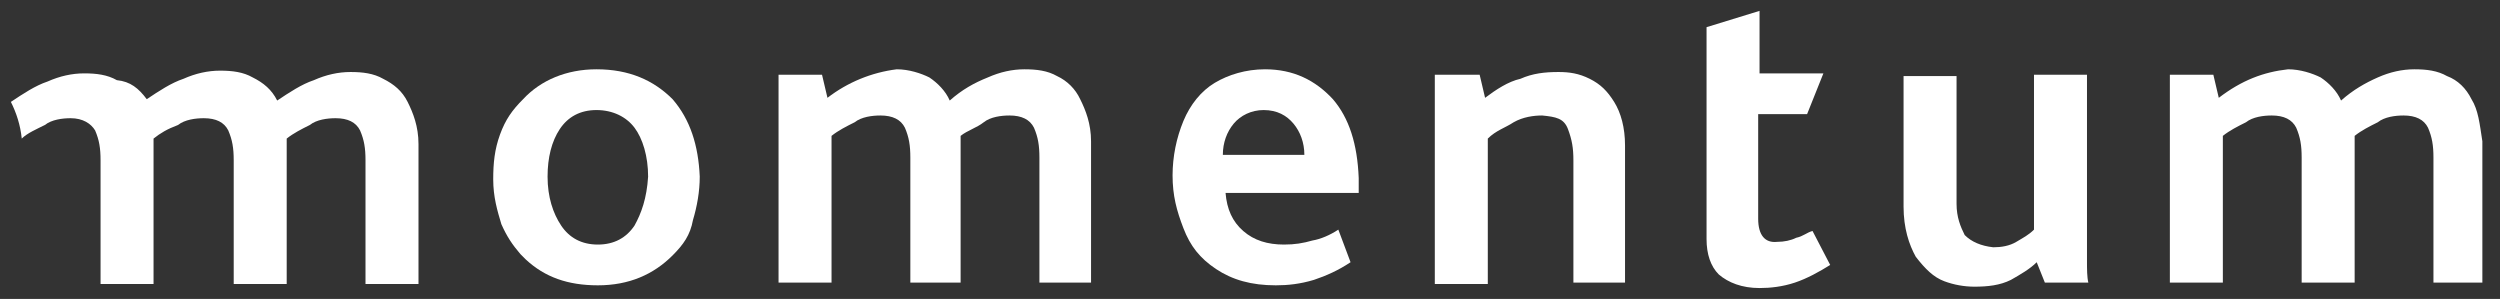
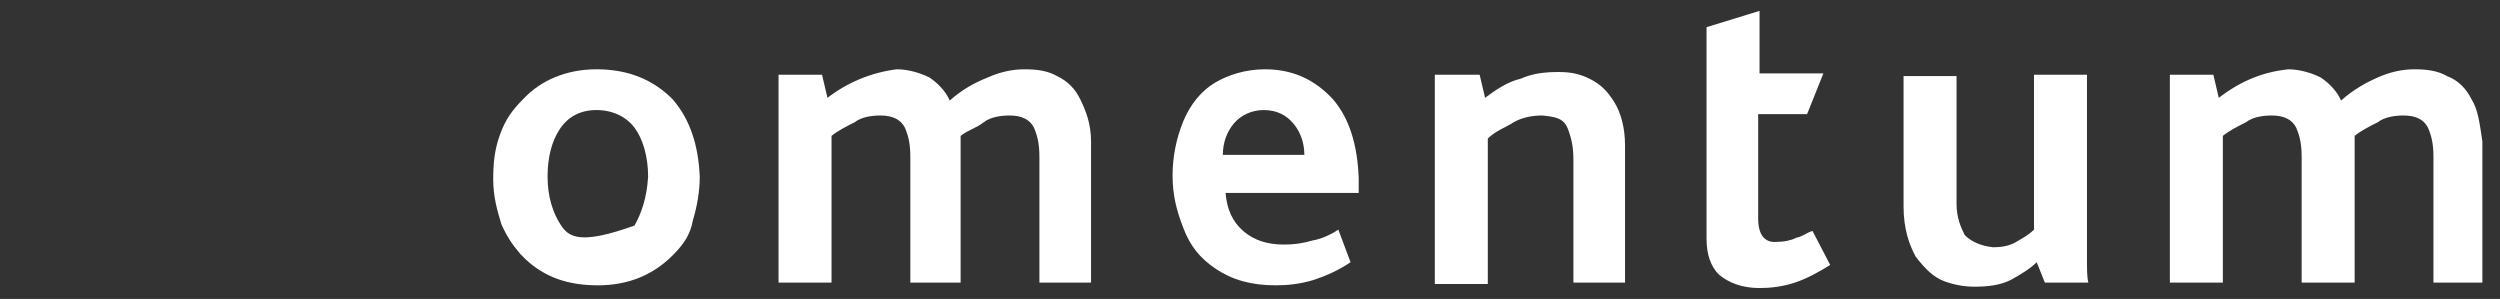
<svg xmlns="http://www.w3.org/2000/svg" width="184" height="22" viewBox="0 0 184 22" fill="none">
  <rect x="0" y="0" width="184" height="22" fill="#333333" stroke="none" />
-   <path d="M10.801 7.3C11.701 6.7 12.601 6.1 13.501 5.8C14.401 5.4 15.301 5.2 16.201 5.2C17.101 5.2 17.901 5.3 18.601 5.7C19.401 6.1 20.001 6.6 20.401 7.4C21.301 6.8 22.201 6.2 23.101 5.9C24.001 5.5 24.901 5.3 25.801 5.3C26.701 5.3 27.501 5.4 28.201 5.8C29.001 6.2 29.601 6.7 30.001 7.5C30.401 8.3 30.801 9.3 30.801 10.6V20.9H26.901V11.8C26.901 10.9 26.801 10.3 26.501 9.6C26.201 9 25.601 8.7 24.701 8.7C24.101 8.7 23.301 8.8 22.801 9.2C22.201 9.5 21.601 9.8 21.101 10.2V10.6V20.9H17.201V11.8C17.201 10.9 17.101 10.3 16.801 9.6C16.501 9 15.901 8.7 15.001 8.7C14.401 8.7 13.601 8.8 13.101 9.2C12.301 9.5 11.801 9.8 11.301 10.2V10.6V20.9H7.401V11.8C7.401 10.9 7.301 10.3 7.001 9.6C6.701 9.1 6.101 8.7 5.201 8.7C4.601 8.7 3.801 8.8 3.301 9.2C2.701 9.5 2.001 9.8 1.601 10.2C1.501 9.2 1.201 8.3 0.801 7.5C1.701 6.9 2.601 6.3 3.501 6C4.401 5.6 5.301 5.4 6.201 5.4C7.101 5.4 7.901 5.5 8.601 5.9C9.601 6 10.201 6.5 10.801 7.3Z" fill="white" />
  <path d="M80.401 20.8H76.501V11.6C76.501 10.7 76.401 10.1 76.101 9.4C75.801 8.8 75.201 8.5 74.301 8.5C73.701 8.5 72.901 8.6 72.401 9C71.901 9.4 71.201 9.6 70.701 10V10.5V20.8H67.001V11.6C67.001 10.7 66.901 10.1 66.601 9.4C66.301 8.8 65.701 8.5 64.801 8.5C64.201 8.5 63.401 8.6 62.901 9C62.301 9.3 61.701 9.6 61.201 10V20.8H57.301V5.5H60.501L60.901 7.2C62.383 6.057 64.144 5.332 66.001 5.1C66.901 5.1 67.801 5.4 68.401 5.7C69.001 6.1 69.601 6.7 69.901 7.4C70.801 6.6 71.701 6.1 72.701 5.7C73.601 5.3 74.501 5.1 75.401 5.1C76.301 5.1 77.101 5.2 77.801 5.6C78.55 5.948 79.152 6.55 79.501 7.3C79.901 8.1 80.301 9.1 80.301 10.4V20.8H80.401Z" fill="white" />
  <path fill-rule="evenodd" clip-rule="evenodd" d="M100.001 14.2H90.201C90.301 15.4 90.701 16.3 91.501 17C92.301 17.7 93.301 18 94.501 18C95.301 18 95.901 17.9 96.601 17.7C97.201 17.6 97.901 17.3 98.501 16.9L99.401 19.3C98.501 19.9 97.601 20.3 96.701 20.6C95.701 20.9 94.801 21 93.901 21C92.101 21 90.701 20.6 89.501 19.8C88.301 19 87.601 18.1 87.101 16.8C86.601 15.5 86.301 14.4 86.301 12.9C86.305 11.527 86.577 10.168 87.101 8.9C87.601 7.7 88.401 6.7 89.401 6.1C90.401 5.5 91.701 5.1 93.101 5.1C95.201 5.1 96.801 5.9 98.101 7.3C99.301 8.7 99.901 10.6 100.001 13.1V14.2ZM96.001 11.4C96.001 10.5 95.701 9.7 95.201 9.1C94.701 8.5 94.001 8.1 93.001 8.1C92.101 8.1 91.301 8.5 90.801 9.1C90.301 9.7 90.001 10.5 90.001 11.4H96.001Z" fill="white" />
  <path d="M119.702 20.8H115.802V11.8C115.802 10.9 115.702 10.3 115.402 9.5C115.102 8.7 114.502 8.6 113.502 8.5C112.902 8.5 112.102 8.6 111.402 9C110.802 9.4 110.102 9.6 109.502 10.2V20.9H105.602V5.5H108.902L109.302 7.2C110.102 6.6 111.002 6 111.902 5.8C112.802 5.4 113.702 5.3 114.702 5.3C115.502 5.3 116.202 5.4 117.002 5.8C117.802 6.2 118.302 6.7 118.802 7.5C119.302 8.3 119.602 9.4 119.602 10.7V20.8H119.702ZM134.702 19.5C133.902 20 133.002 20.5 132.102 20.8C131.202 21.1 130.302 21.2 129.502 21.2C128.202 21.2 127.202 20.8 126.502 20.2C125.902 19.6 125.602 18.7 125.602 17.6V2L129.502 0.8V5.4H134.202L133.002 8.4H129.402V16.1C129.402 17.3 129.902 17.9 130.802 17.8C131.302 17.8 131.802 17.7 132.202 17.5C132.702 17.4 133.002 17.1 133.402 17L134.702 19.5ZM153.702 20.8H150.502L149.902 19.3C149.402 19.8 148.702 20.2 148.002 20.6C147.202 21 146.302 21.1 145.302 21.1C144.55 21.096 143.806 20.961 143.102 20.7C142.302 20.4 141.702 19.8 141.002 18.9C140.502 18 140.102 16.8 140.102 15.2V5.6H144.002V15C144.002 16 144.302 16.7 144.602 17.3C145.102 17.8 145.802 18.1 146.702 18.2C147.302 18.2 147.902 18.1 148.402 17.8C148.902 17.5 149.302 17.3 149.702 16.9V5.5H153.602V16.5V19.2C153.602 19.8 153.602 20.4 153.702 20.8ZM183.002 20.8H179.102V11.6C179.102 10.7 179.002 10.1 178.702 9.4C178.402 8.8 177.802 8.5 176.902 8.5C176.302 8.5 175.502 8.6 175.002 9C174.402 9.3 173.802 9.6 173.302 10V10.5V20.8H169.402V11.6C169.402 10.7 169.302 10.1 169.002 9.4C168.702 8.8 168.102 8.5 167.202 8.5C166.602 8.5 165.802 8.6 165.302 9C164.702 9.3 164.102 9.6 163.602 10V20.8H159.702V5.5H162.902L163.302 7.2C165.002 5.9 166.602 5.3 168.402 5.1C169.302 5.1 170.202 5.4 170.802 5.7C171.402 6.1 172.002 6.7 172.302 7.4C173.202 6.6 174.102 6.1 175.002 5.7C175.902 5.3 176.802 5.1 177.702 5.1C178.602 5.1 179.402 5.2 180.102 5.6C180.902 5.9 181.502 6.5 181.902 7.3C182.402 8.1 182.502 9.1 182.702 10.4V20.8H183.002Z" fill="white" />
-   <path fill-rule="evenodd" clip-rule="evenodd" d="M49.501 7.3C48.101 5.9 46.301 5.1 43.901 5.1C41.701 5.1 39.801 5.9 38.501 7.3C37.701 8.1 37.201 8.8 36.801 9.9C36.401 11 36.301 12 36.301 13.2C36.301 14.5 36.601 15.5 36.901 16.5C37.301 17.4 37.701 18 38.301 18.7L38.701 19.1C40.101 20.4 41.801 21 44.001 21C46.301 21 48.101 20.2 49.501 18.8C50.301 18 50.801 17.3 51.001 16.2C51.301 15.2 51.501 14.1 51.501 13C51.401 10.7 50.801 8.8 49.501 7.3ZM46.701 16.6C46.101 17.5 45.201 18 44.001 18C42.801 18 41.901 17.5 41.301 16.6C40.701 15.7 40.301 14.5 40.301 13C40.301 11.6 40.601 10.4 41.201 9.5C41.801 8.6 42.701 8.1 43.901 8.1C45.101 8.1 46.101 8.6 46.701 9.4C47.301 10.2 47.701 11.5 47.701 13C47.601 14.6 47.201 15.7 46.701 16.6Z" fill="white" />
+   <path fill-rule="evenodd" clip-rule="evenodd" d="M49.501 7.3C48.101 5.9 46.301 5.1 43.901 5.1C41.701 5.1 39.801 5.9 38.501 7.3C37.701 8.1 37.201 8.8 36.801 9.9C36.401 11 36.301 12 36.301 13.2C36.301 14.5 36.601 15.5 36.901 16.5C37.301 17.4 37.701 18 38.301 18.7L38.701 19.1C40.101 20.4 41.801 21 44.001 21C46.301 21 48.101 20.2 49.501 18.8C50.301 18 50.801 17.3 51.001 16.2C51.301 15.2 51.501 14.1 51.501 13C51.401 10.7 50.801 8.8 49.501 7.3ZM46.701 16.6C42.801 18 41.901 17.5 41.301 16.6C40.701 15.7 40.301 14.5 40.301 13C40.301 11.6 40.601 10.4 41.201 9.5C41.801 8.6 42.701 8.1 43.901 8.1C45.101 8.1 46.101 8.6 46.701 9.4C47.301 10.2 47.701 11.5 47.701 13C47.601 14.6 47.201 15.7 46.701 16.6Z" fill="white" />
</svg>